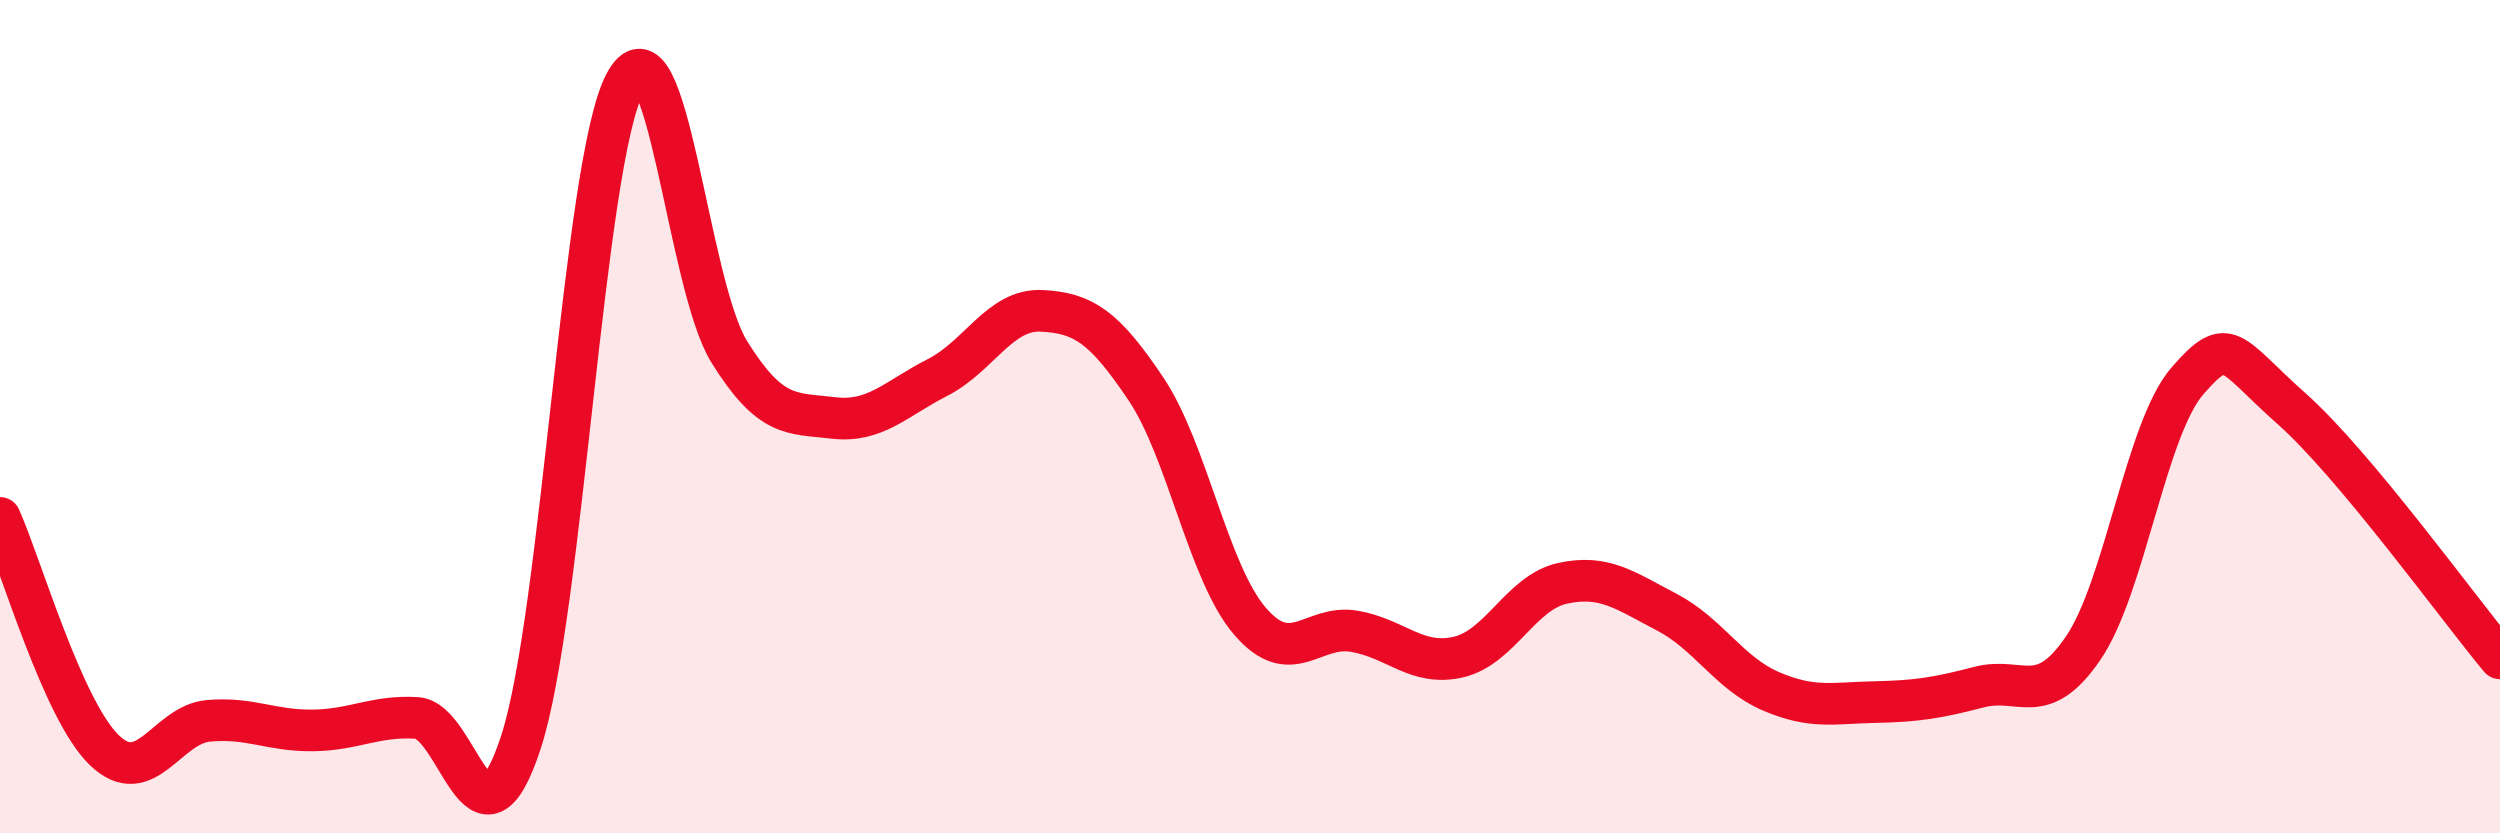
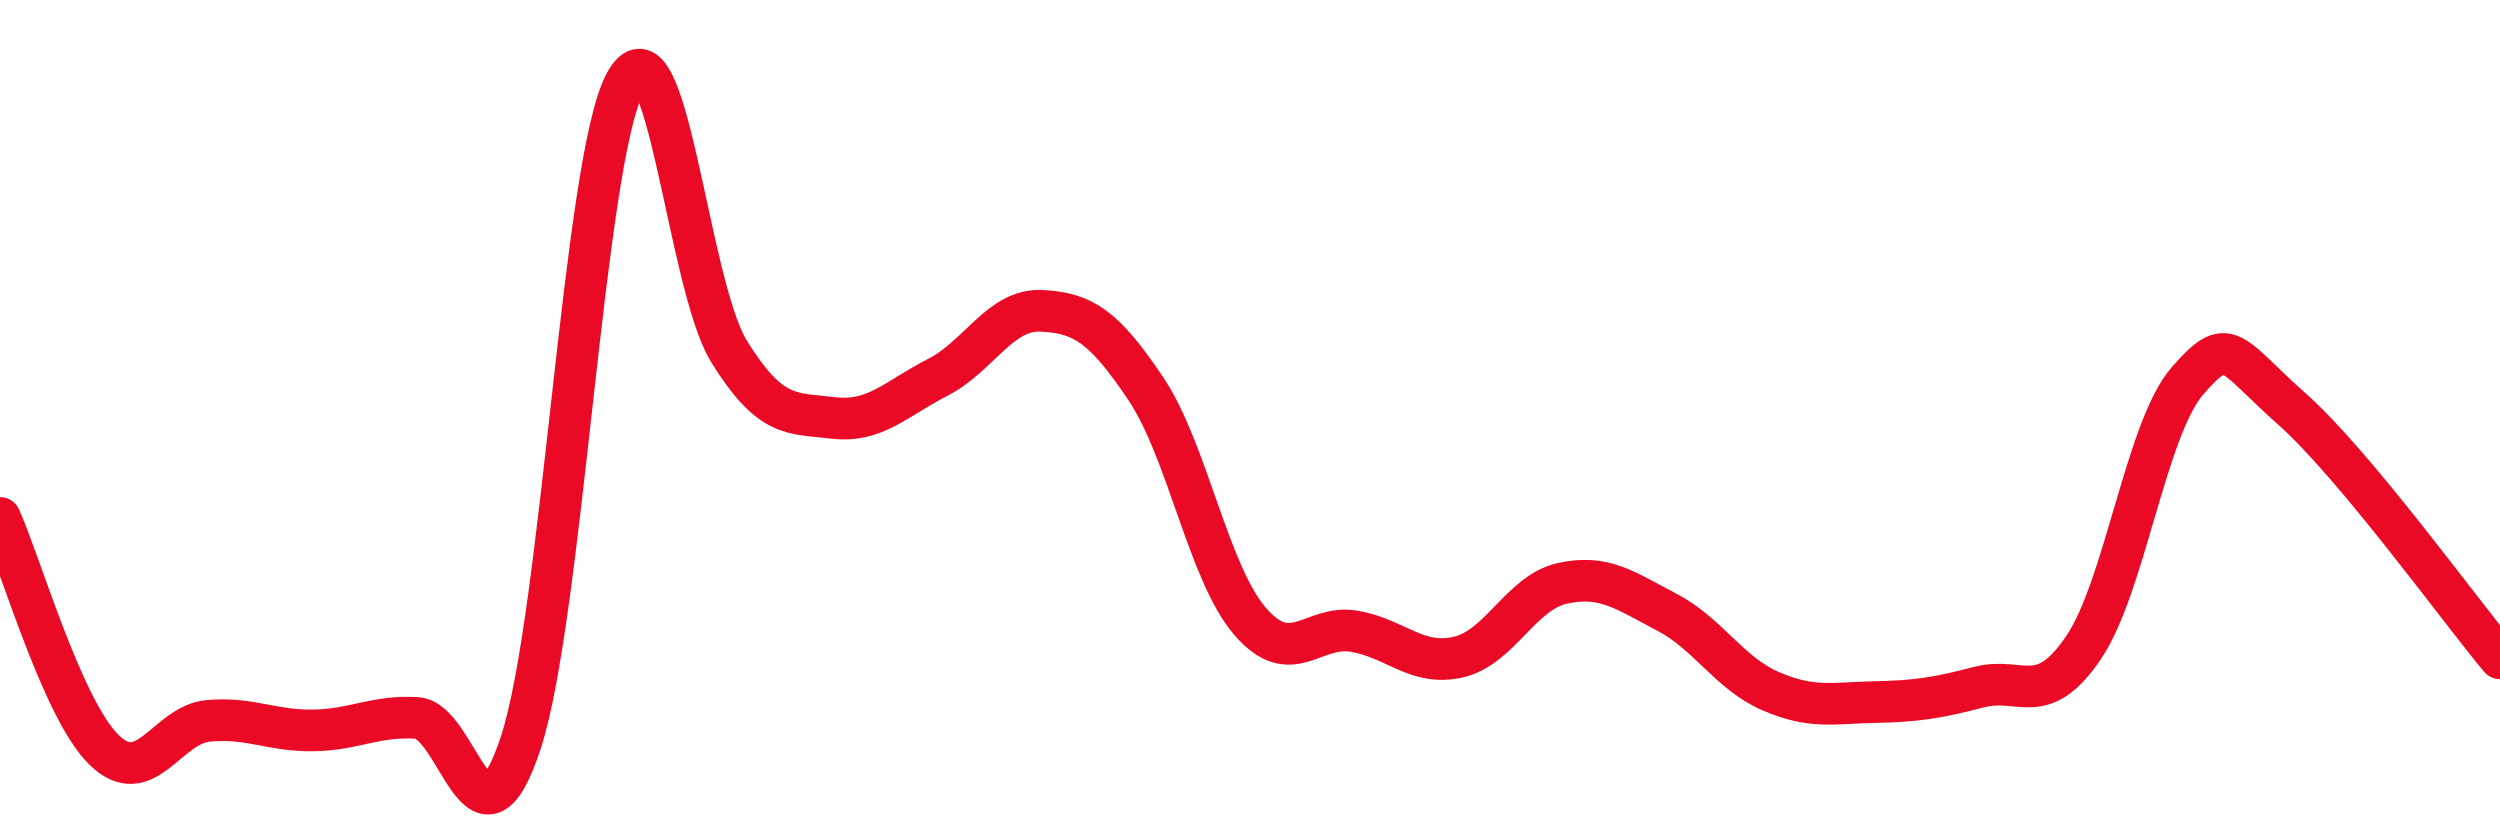
<svg xmlns="http://www.w3.org/2000/svg" width="60" height="20" viewBox="0 0 60 20">
-   <path d="M 0,12.43 C 0.5,13.54 1.5,17.03 2.5,18 C 3.5,18.97 4,17.39 5,17.3 C 6,17.21 6.5,17.54 7.5,17.53 C 8.5,17.52 9,17.17 10,17.23 C 11,17.29 11.5,20.87 12.5,17.82 C 13.5,14.77 14,3.88 15,2 C 16,0.12 16.5,6.83 17.5,8.44 C 18.5,10.05 19,9.91 20,10.03 C 21,10.15 21.5,9.57 22.5,9.06 C 23.5,8.55 24,7.41 25,7.46 C 26,7.51 26.5,7.84 27.5,9.33 C 28.5,10.82 29,13.75 30,14.91 C 31,16.07 31.5,14.98 32.5,15.15 C 33.5,15.32 34,16 35,15.77 C 36,15.54 36.5,14.22 37.5,14 C 38.5,13.78 39,14.17 40,14.69 C 41,15.21 41.5,16.16 42.5,16.59 C 43.5,17.02 44,16.87 45,16.85 C 46,16.83 46.5,16.75 47.5,16.49 C 48.5,16.23 49,17.02 50,15.55 C 51,14.08 51.5,10.29 52.5,9.14 C 53.5,7.99 53.5,8.48 55,9.81 C 56.5,11.14 59,14.6 60,15.8L60 20L0 20Z" fill="#EB0A25" opacity="0.1" stroke-linecap="round" stroke-linejoin="round" />
  <path d="M 0,12.43 C 0.5,13.54 1.5,17.03 2.5,18 C 3.5,18.97 4,17.39 5,17.3 C 6,17.21 6.5,17.54 7.5,17.53 C 8.5,17.52 9,17.17 10,17.23 C 11,17.29 11.5,20.87 12.5,17.82 C 13.5,14.77 14,3.88 15,2 C 16,0.12 16.5,6.83 17.5,8.44 C 18.5,10.05 19,9.91 20,10.03 C 21,10.15 21.5,9.57 22.5,9.06 C 23.5,8.55 24,7.41 25,7.46 C 26,7.51 26.5,7.84 27.5,9.33 C 28.5,10.82 29,13.75 30,14.91 C 31,16.07 31.5,14.98 32.5,15.15 C 33.5,15.32 34,16 35,15.77 C 36,15.54 36.5,14.22 37.5,14 C 38.5,13.78 39,14.17 40,14.69 C 41,15.21 41.5,16.16 42.5,16.59 C 43.5,17.02 44,16.87 45,16.85 C 46,16.83 46.5,16.75 47.5,16.49 C 48.5,16.23 49,17.02 50,15.55 C 51,14.08 51.5,10.29 52.5,9.14 C 53.5,7.99 53.5,8.48 55,9.81 C 56.5,11.14 59,14.6 60,15.8" stroke="#EB0A25" stroke-width="1" fill="none" stroke-linecap="round" stroke-linejoin="round" />
</svg>